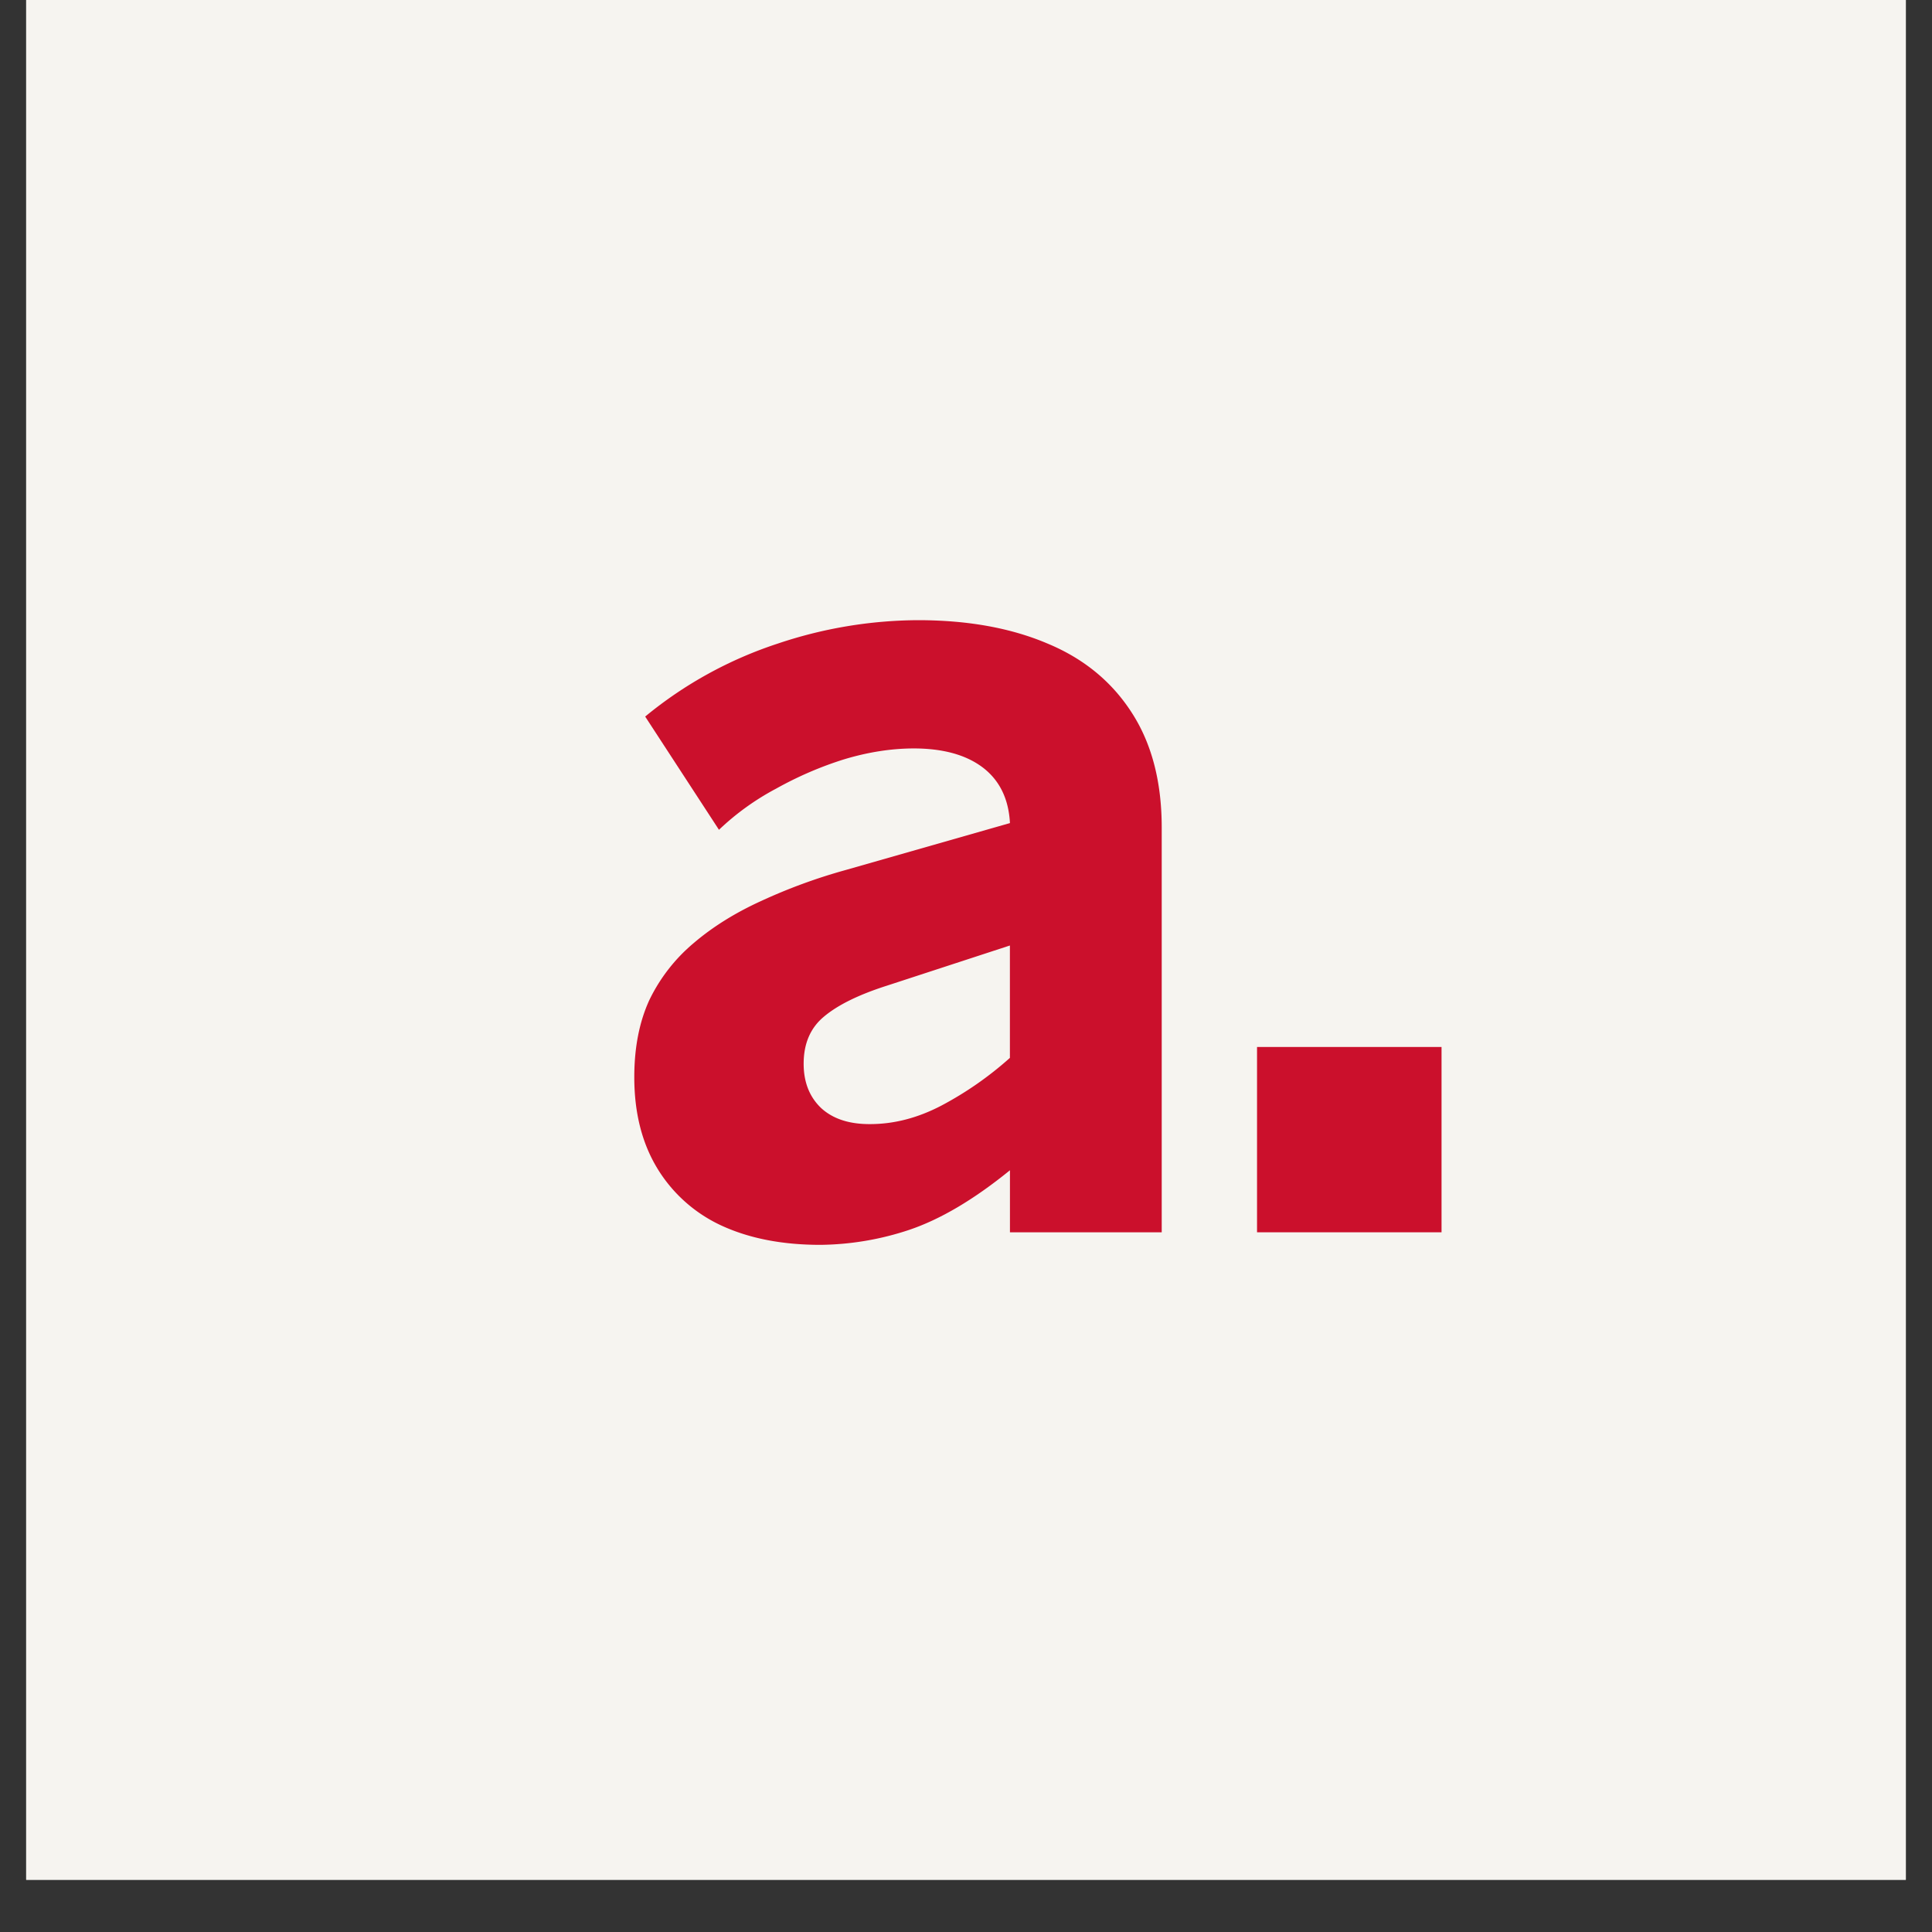
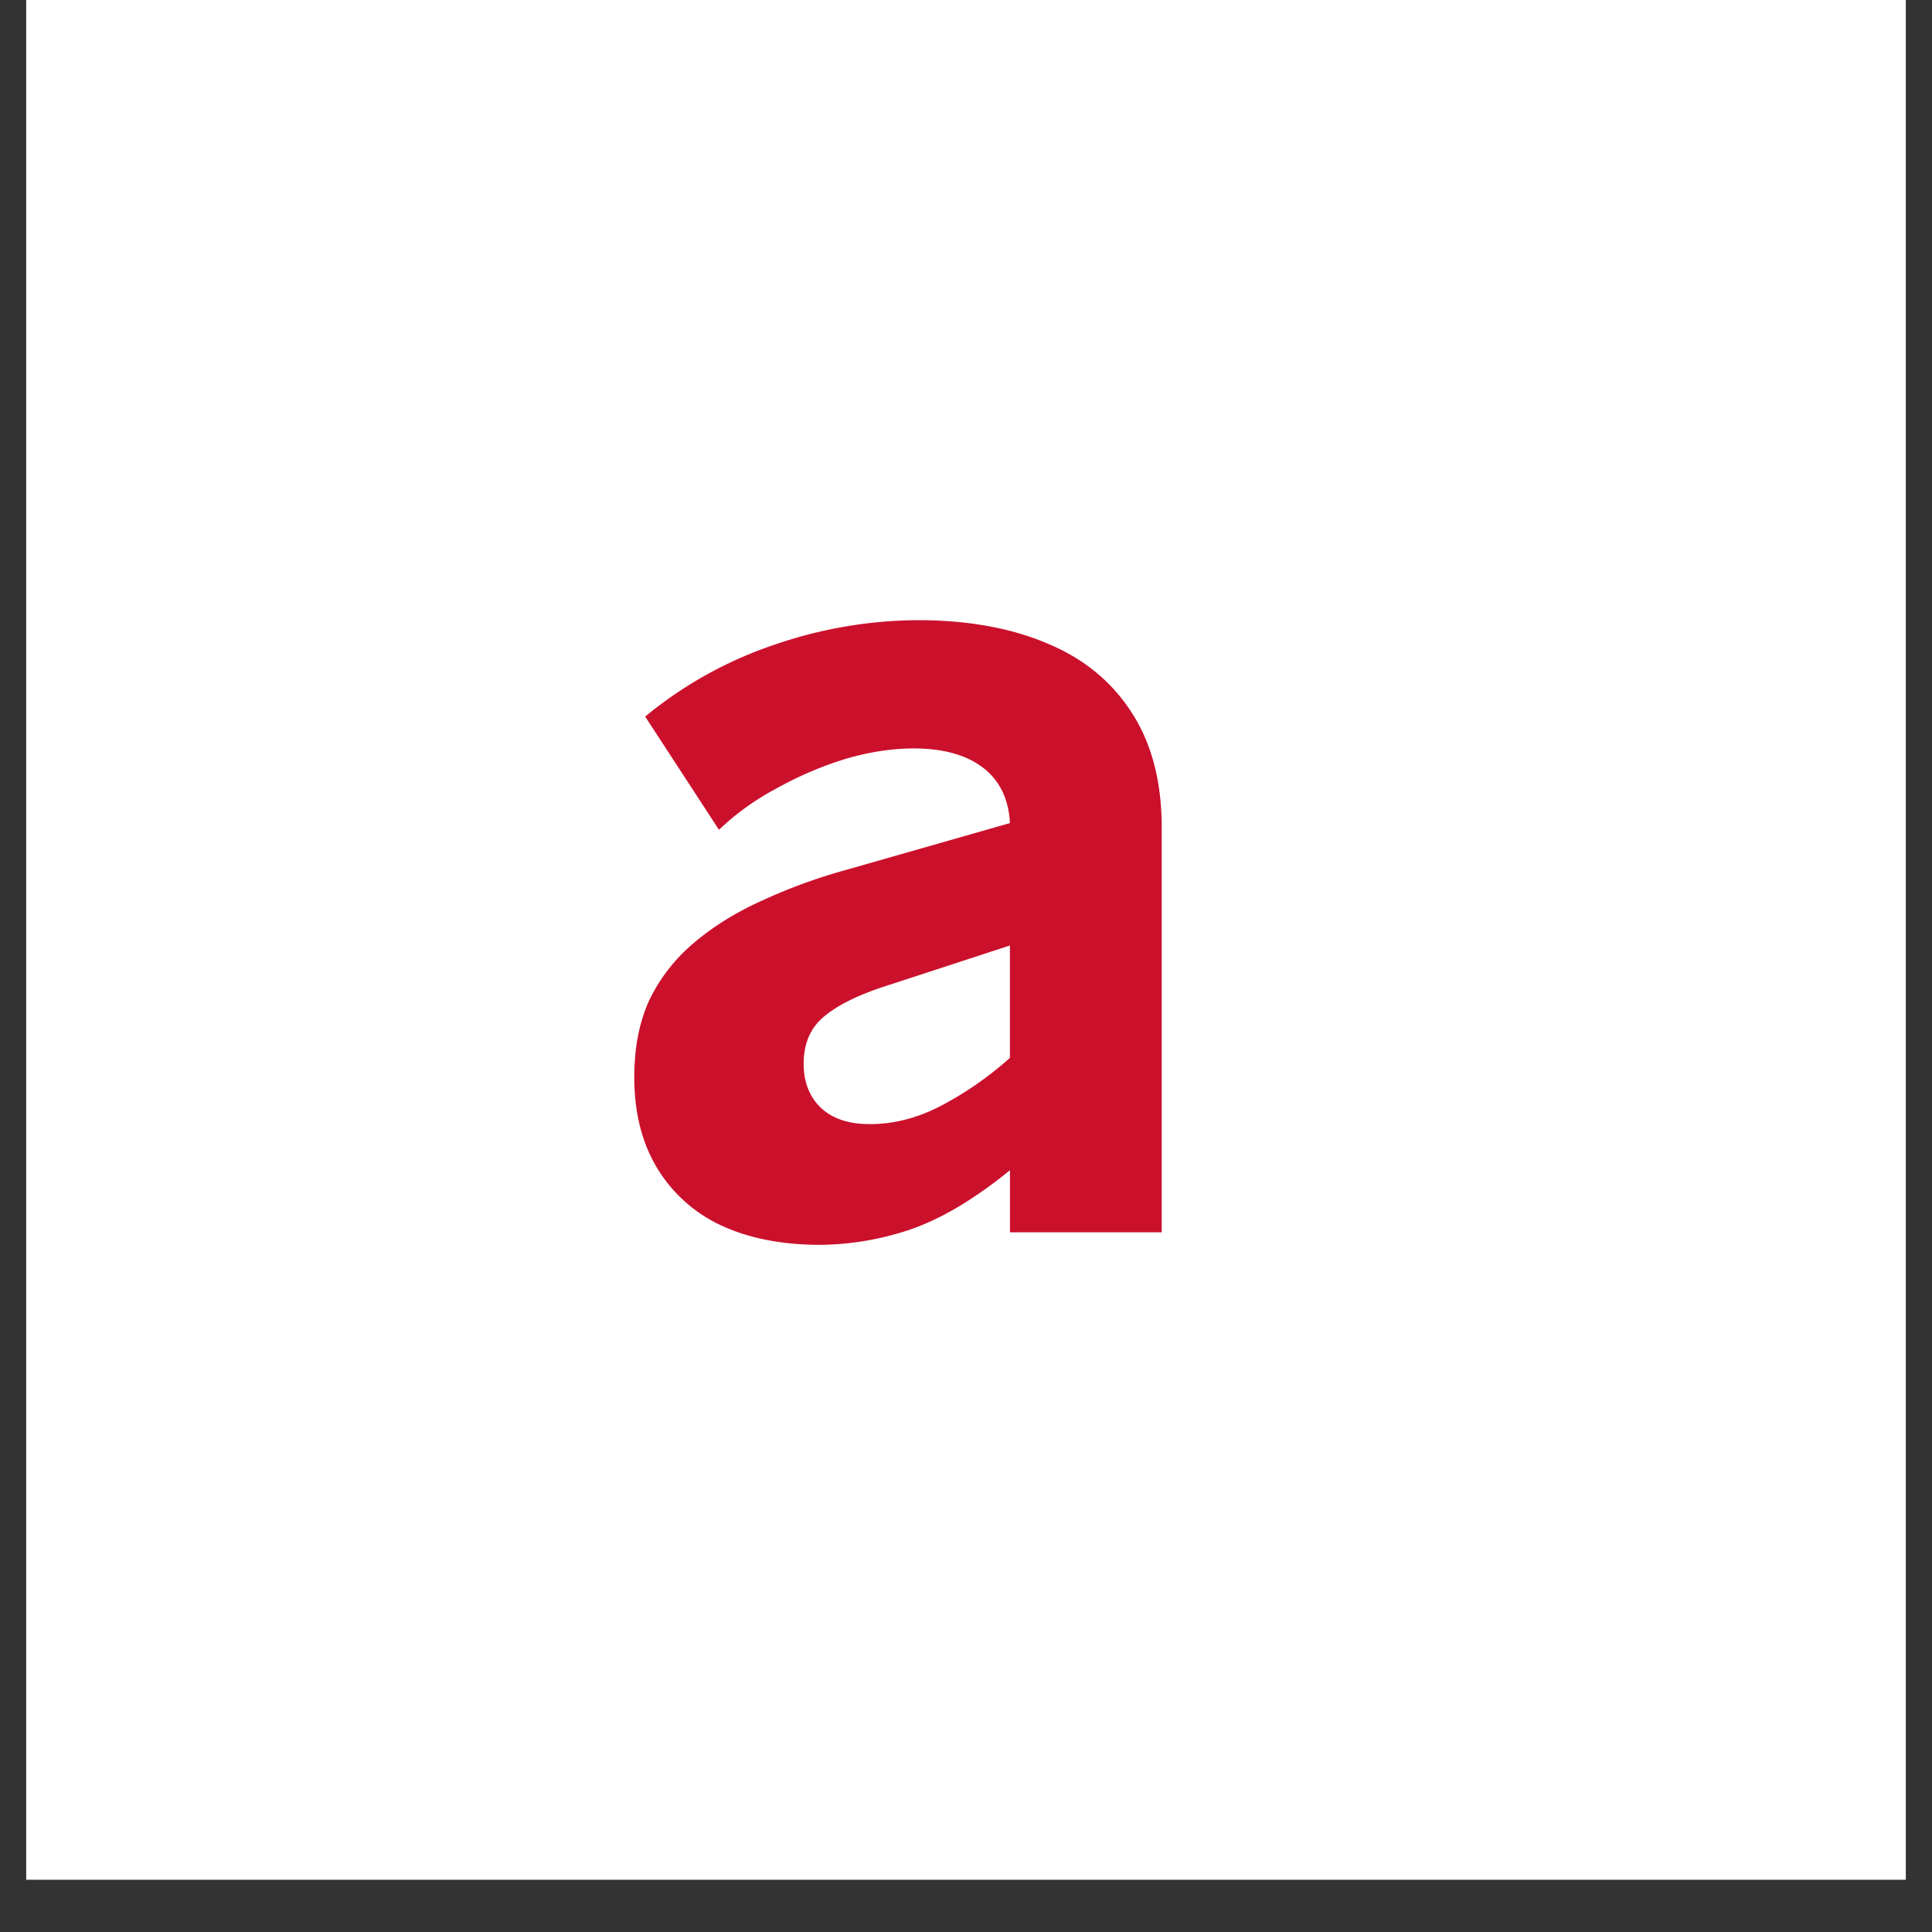
<svg xmlns="http://www.w3.org/2000/svg" data-bbox="0.488 0 35.024 35.027" height="48" viewBox="0 0 36 36" width="48" data-type="color">
  <rect x="0" y="0" width="36" height="36" fill="#333333" stroke="none" />
  <g>
    <defs>
      <clipPath id="364a9de9-fe6e-4c59-a26e-a6efcc2bebc3">
        <path d="M.488 0h35.024v35.027H.488Zm0 0" />
      </clipPath>
    </defs>
    <g clip-path="url(#364a9de9-fe6e-4c59-a26e-a6efcc2bebc3)">
      <path d="M.488 0h35.024v35.027H.488Zm0 0" fill="#ffffff" data-color="1" />
-       <path d="M.488 0h35.024v35.027H.488Zm0 0" fill="#f6f4f0" data-color="2" />
    </g>
    <path d="M17.116 11.556q1.387.002 2.406.437c.676.281 1.195.711 1.563 1.281q.561.863.562 2.141v7.547h-2.828v-1.156q-1.002.815-1.875 1.11a5.4 5.4 0 0 1-1.656.28q-1.066 0-1.844-.359a2.74 2.74 0 0 1-1.203-1.078q-.422-.703-.422-1.688 0-.826.281-1.437a3.2 3.2 0 0 1 .828-1.063q.529-.451 1.25-.78a10.3 10.3 0 0 1 1.578-.579l3.063-.875c-.024-.445-.188-.79-.5-1.031q-.47-.36-1.297-.36-.628.002-1.297.204-.656.206-1.265.546a4.8 4.8 0 0 0-1.063.766l-1.375-2.11a7.6 7.6 0 0 1 2.469-1.359 8.3 8.3 0 0 1 2.625-.437m-.907 9.39q.67.001 1.329-.343a6.4 6.4 0 0 0 1.28-.891v-2.094l-2.296.75q-.785.251-1.172.578-.375.314-.375.875 0 .517.328.828.328.299.906.297m0 0" fill="#cb102c" data-color="3" />
-     <path d="M23.423 22.962v-3.453h3.438v3.453Zm0 0" fill="#cb102c" data-color="3" />
  </g>
</svg>